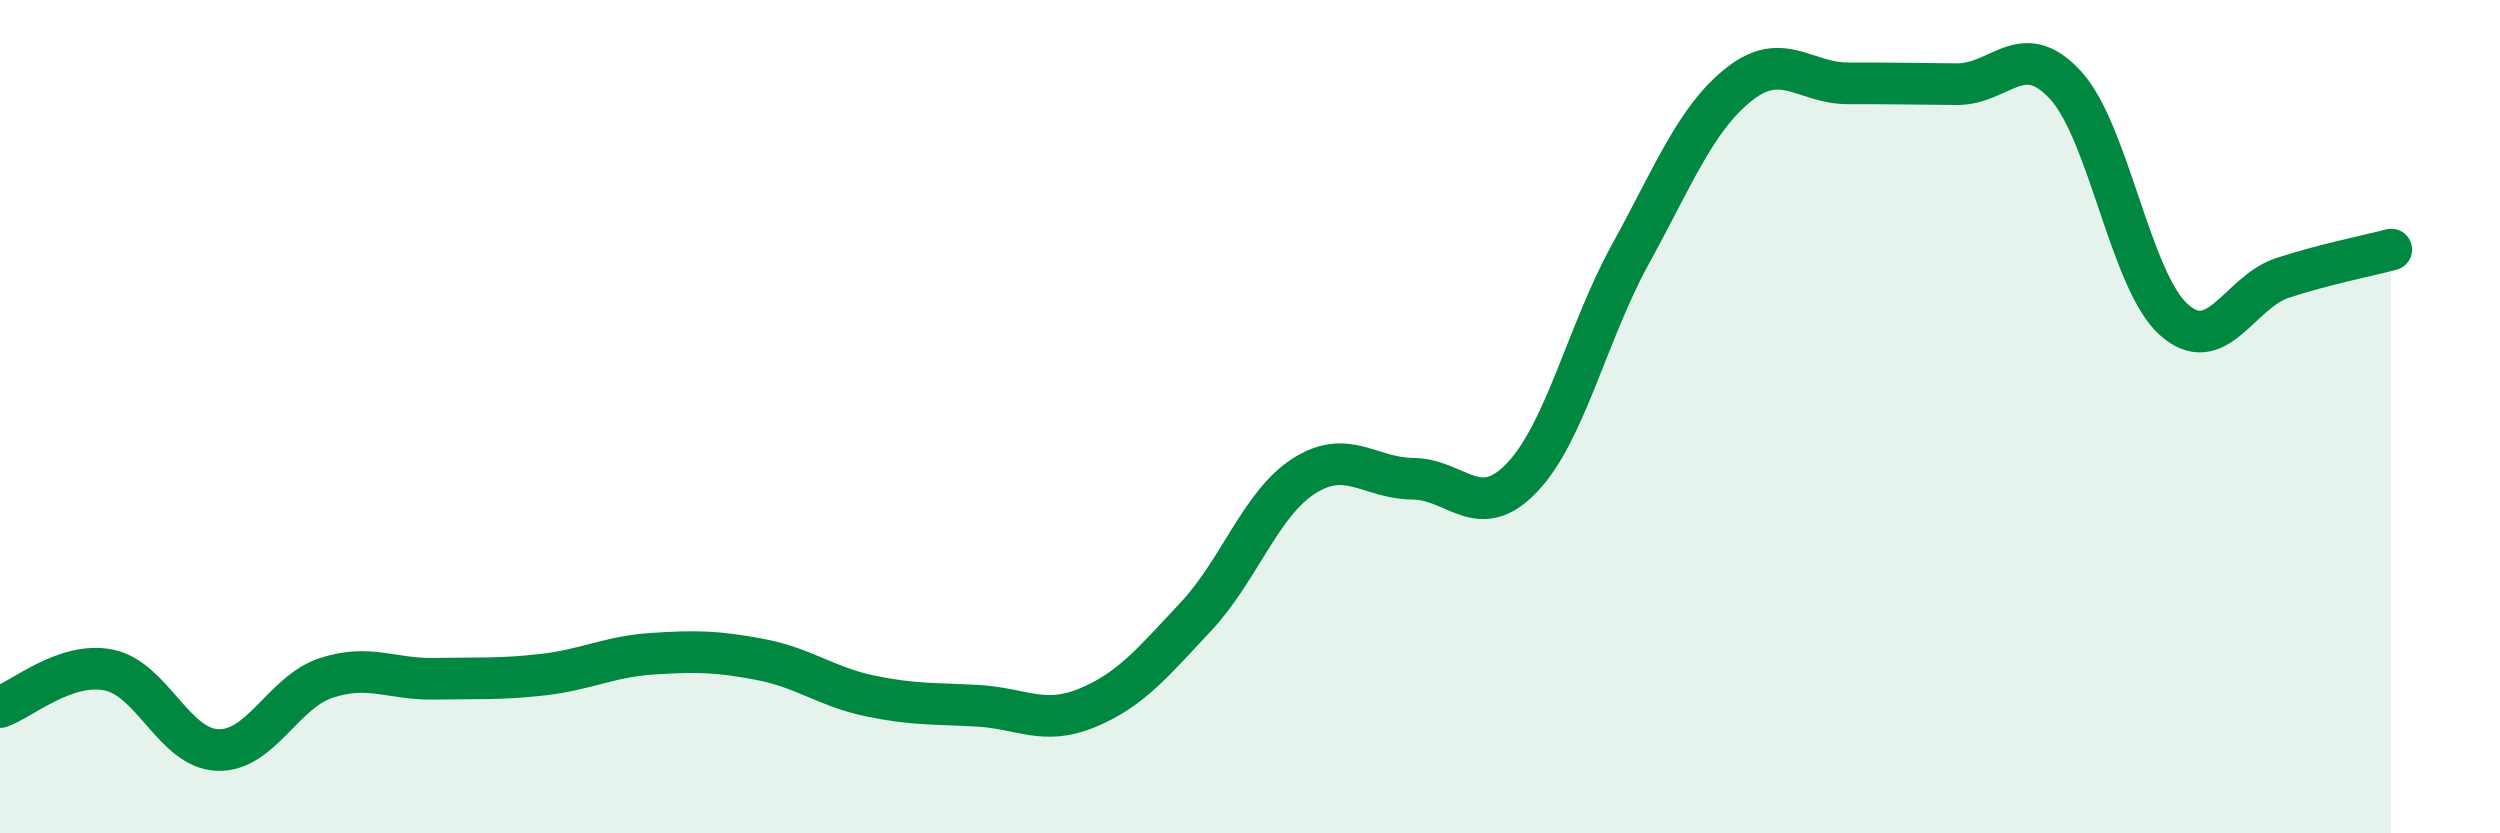
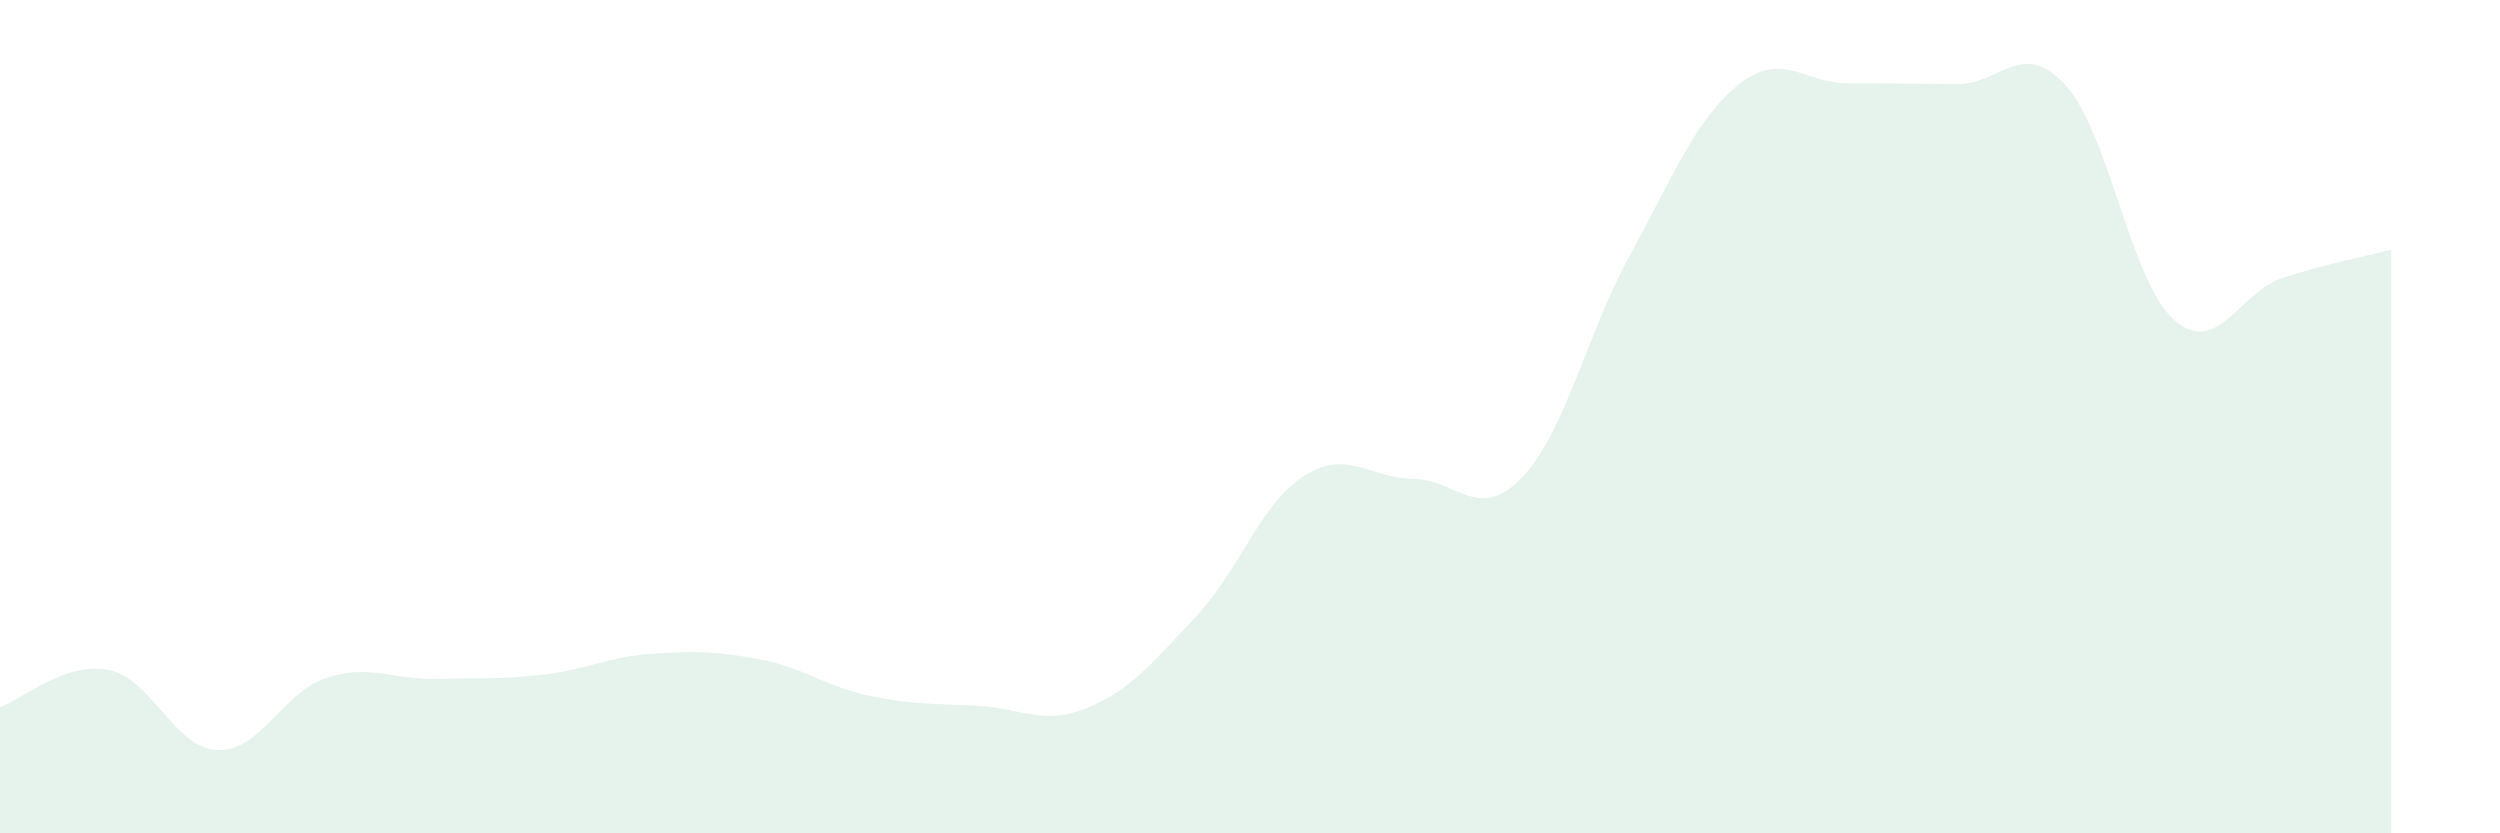
<svg xmlns="http://www.w3.org/2000/svg" width="60" height="20" viewBox="0 0 60 20">
  <path d="M 0,16.97 C 0.52,16.79 1.57,15.87 2.61,16.08 C 3.65,16.29 4.18,17.96 5.22,18 C 6.26,18.04 6.79,16.61 7.83,16.27 C 8.87,15.93 9.39,16.31 10.43,16.29 C 11.47,16.27 12,16.31 13.04,16.19 C 14.08,16.07 14.61,15.76 15.65,15.69 C 16.69,15.62 17.22,15.63 18.26,15.83 C 19.3,16.03 19.83,16.48 20.87,16.7 C 21.91,16.92 22.44,16.88 23.48,16.94 C 24.52,17 25.05,17.42 26.09,16.99 C 27.13,16.56 27.66,15.91 28.7,14.8 C 29.74,13.69 30.26,12.08 31.3,11.42 C 32.34,10.76 32.87,11.48 33.91,11.49 C 34.95,11.5 35.48,12.55 36.52,11.47 C 37.56,10.39 38.09,7.99 39.13,6.1 C 40.17,4.21 40.7,2.84 41.74,2.02 C 42.78,1.2 43.31,2 44.35,2 C 45.39,2 45.92,2.01 46.96,2.02 C 48,2.03 48.53,0.91 49.57,2.04 C 50.61,3.17 51.13,6.74 52.17,7.67 C 53.21,8.6 53.74,7.01 54.78,6.67 C 55.82,6.33 56.87,6.13 57.39,5.99L57.39 20L0 20Z" fill="#008740" opacity="0.1" stroke-linecap="round" stroke-linejoin="round" />
-   <path d="M 0,16.97 C 0.52,16.79 1.57,15.87 2.61,16.08 C 3.65,16.29 4.18,17.96 5.22,18 C 6.26,18.04 6.79,16.61 7.83,16.27 C 8.87,15.93 9.39,16.31 10.43,16.29 C 11.47,16.27 12,16.31 13.04,16.19 C 14.08,16.07 14.61,15.76 15.65,15.69 C 16.69,15.62 17.22,15.63 18.26,15.83 C 19.3,16.03 19.83,16.48 20.87,16.7 C 21.91,16.92 22.44,16.88 23.48,16.94 C 24.52,17 25.05,17.42 26.09,16.99 C 27.13,16.56 27.66,15.91 28.7,14.8 C 29.74,13.69 30.26,12.08 31.3,11.42 C 32.34,10.76 32.87,11.48 33.91,11.49 C 34.95,11.5 35.48,12.55 36.52,11.47 C 37.56,10.39 38.09,7.99 39.13,6.1 C 40.17,4.21 40.7,2.84 41.74,2.02 C 42.78,1.2 43.31,2 44.35,2 C 45.39,2 45.92,2.01 46.96,2.02 C 48,2.03 48.53,0.91 49.57,2.04 C 50.61,3.17 51.13,6.74 52.17,7.67 C 53.21,8.6 53.74,7.01 54.78,6.67 C 55.82,6.33 56.87,6.13 57.39,5.99" stroke="#008740" stroke-width="1" fill="none" stroke-linecap="round" stroke-linejoin="round" />
</svg>